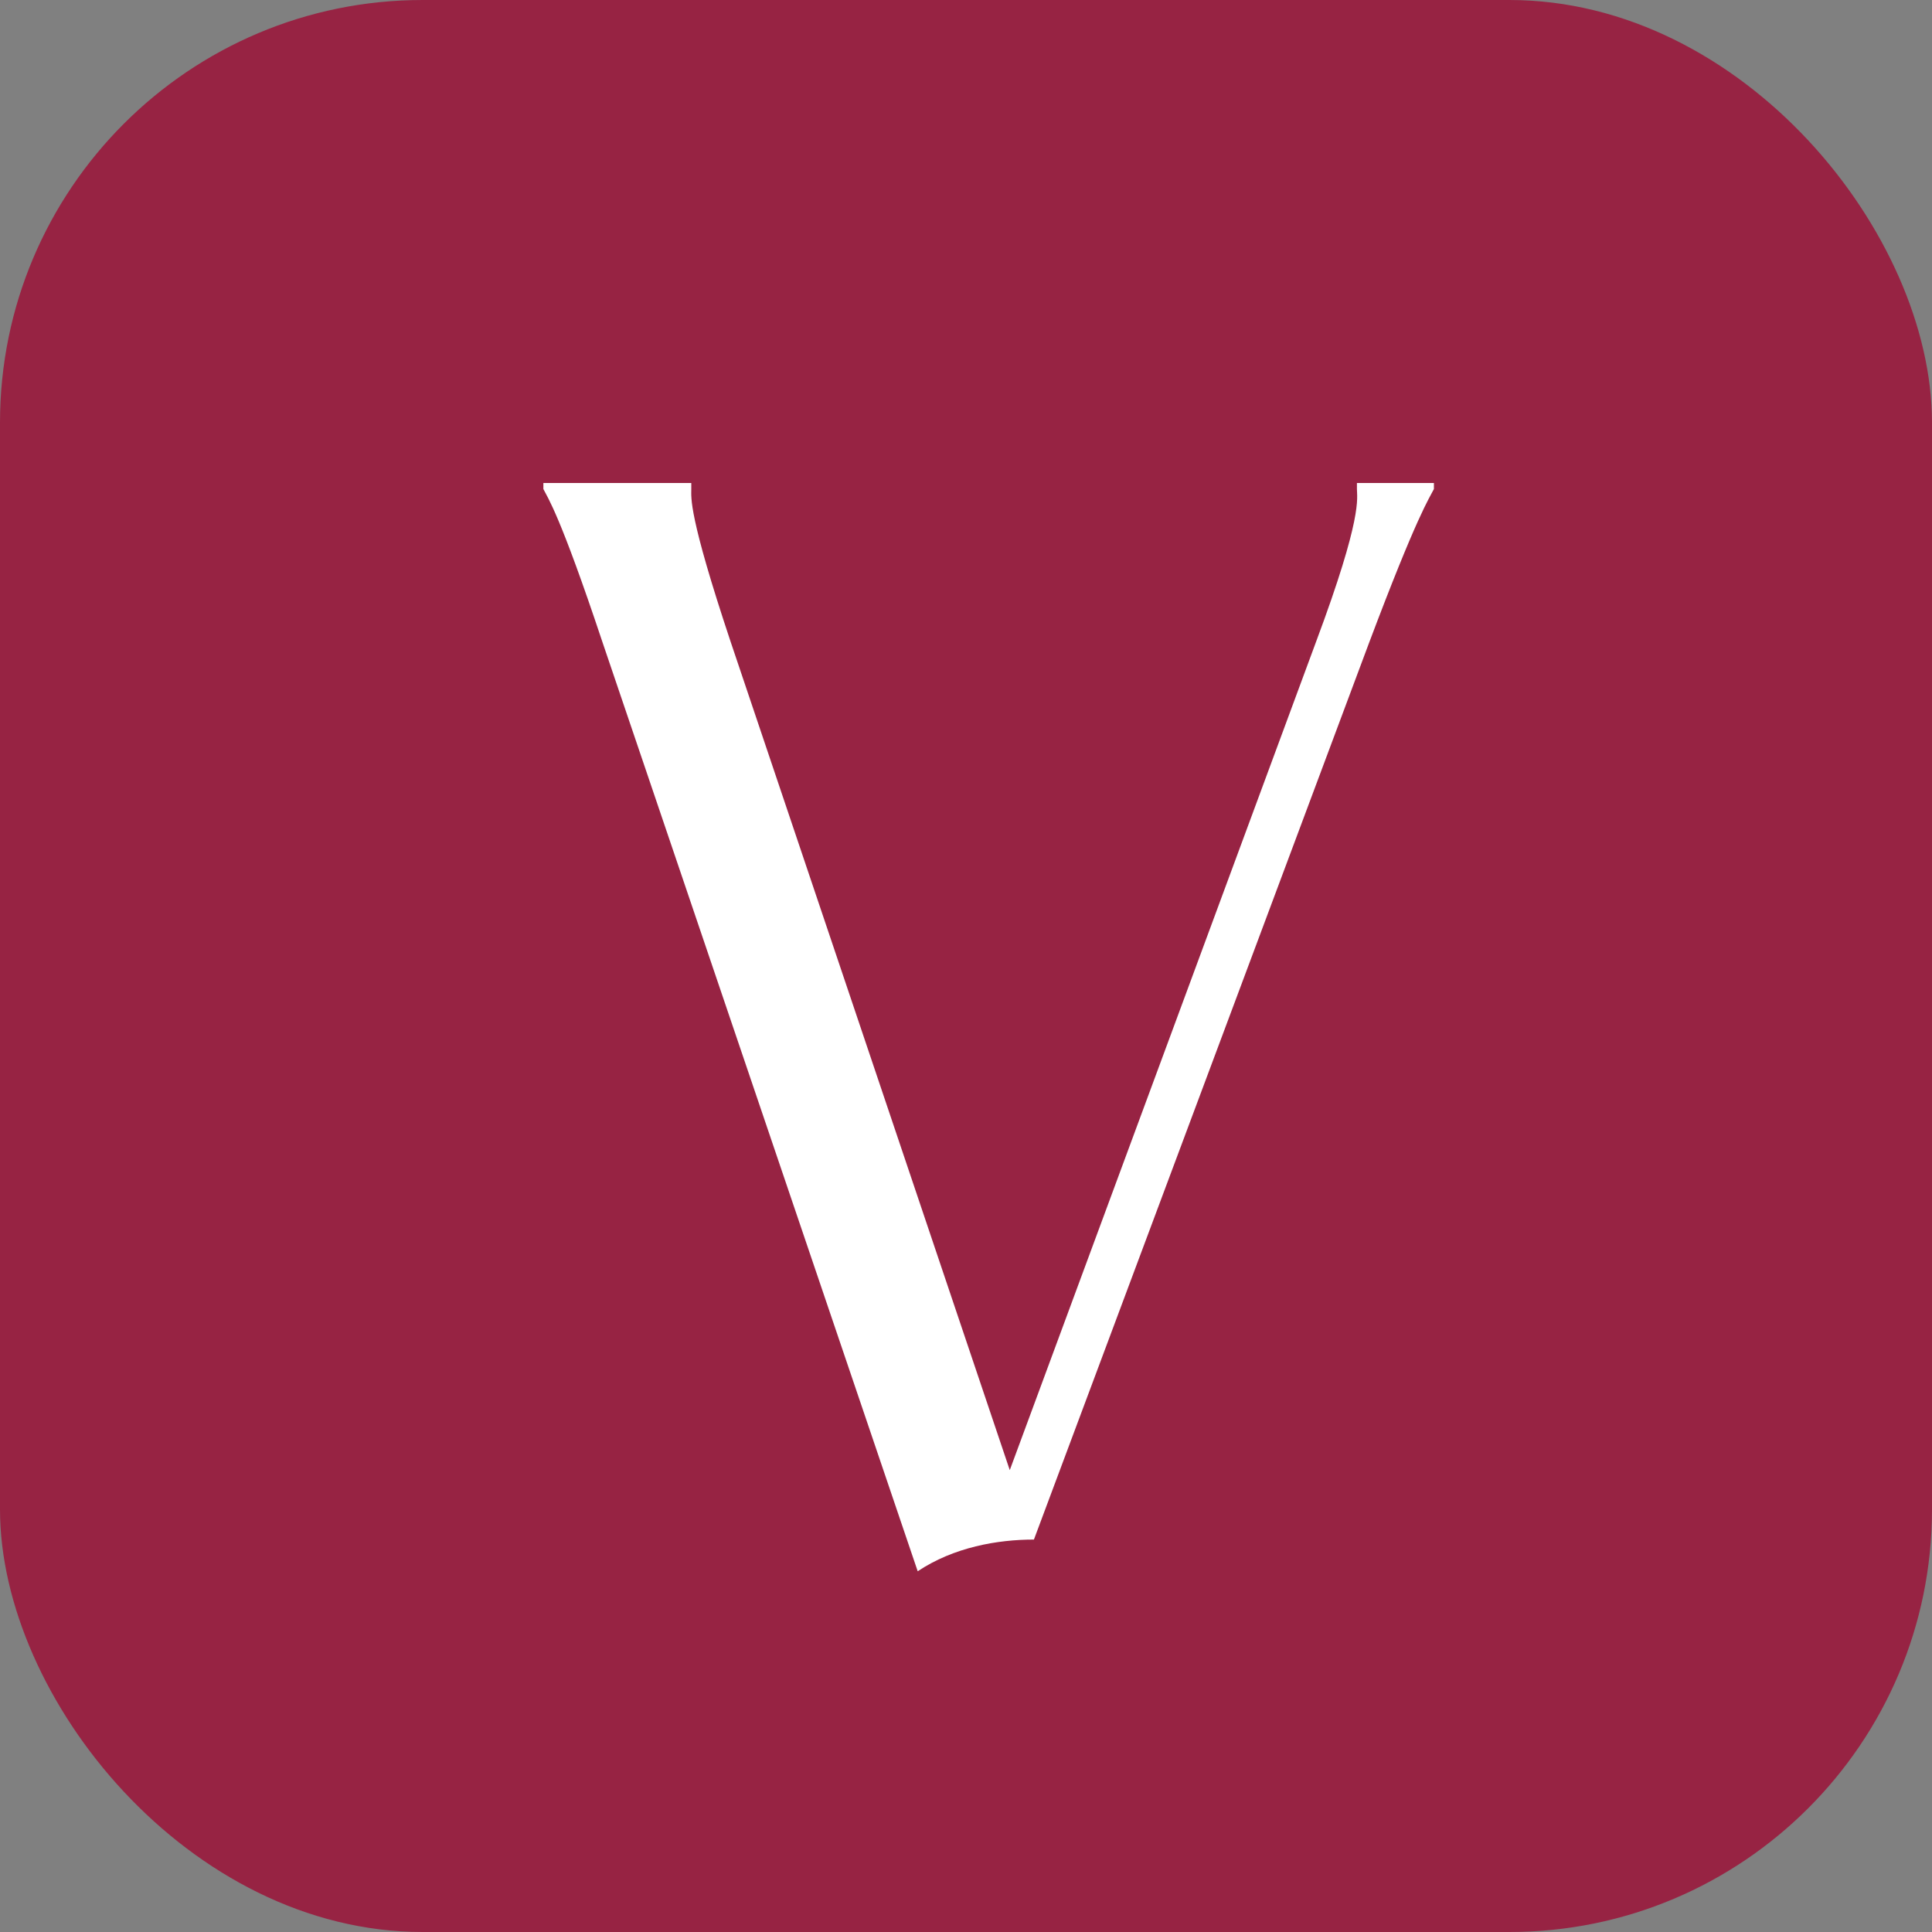
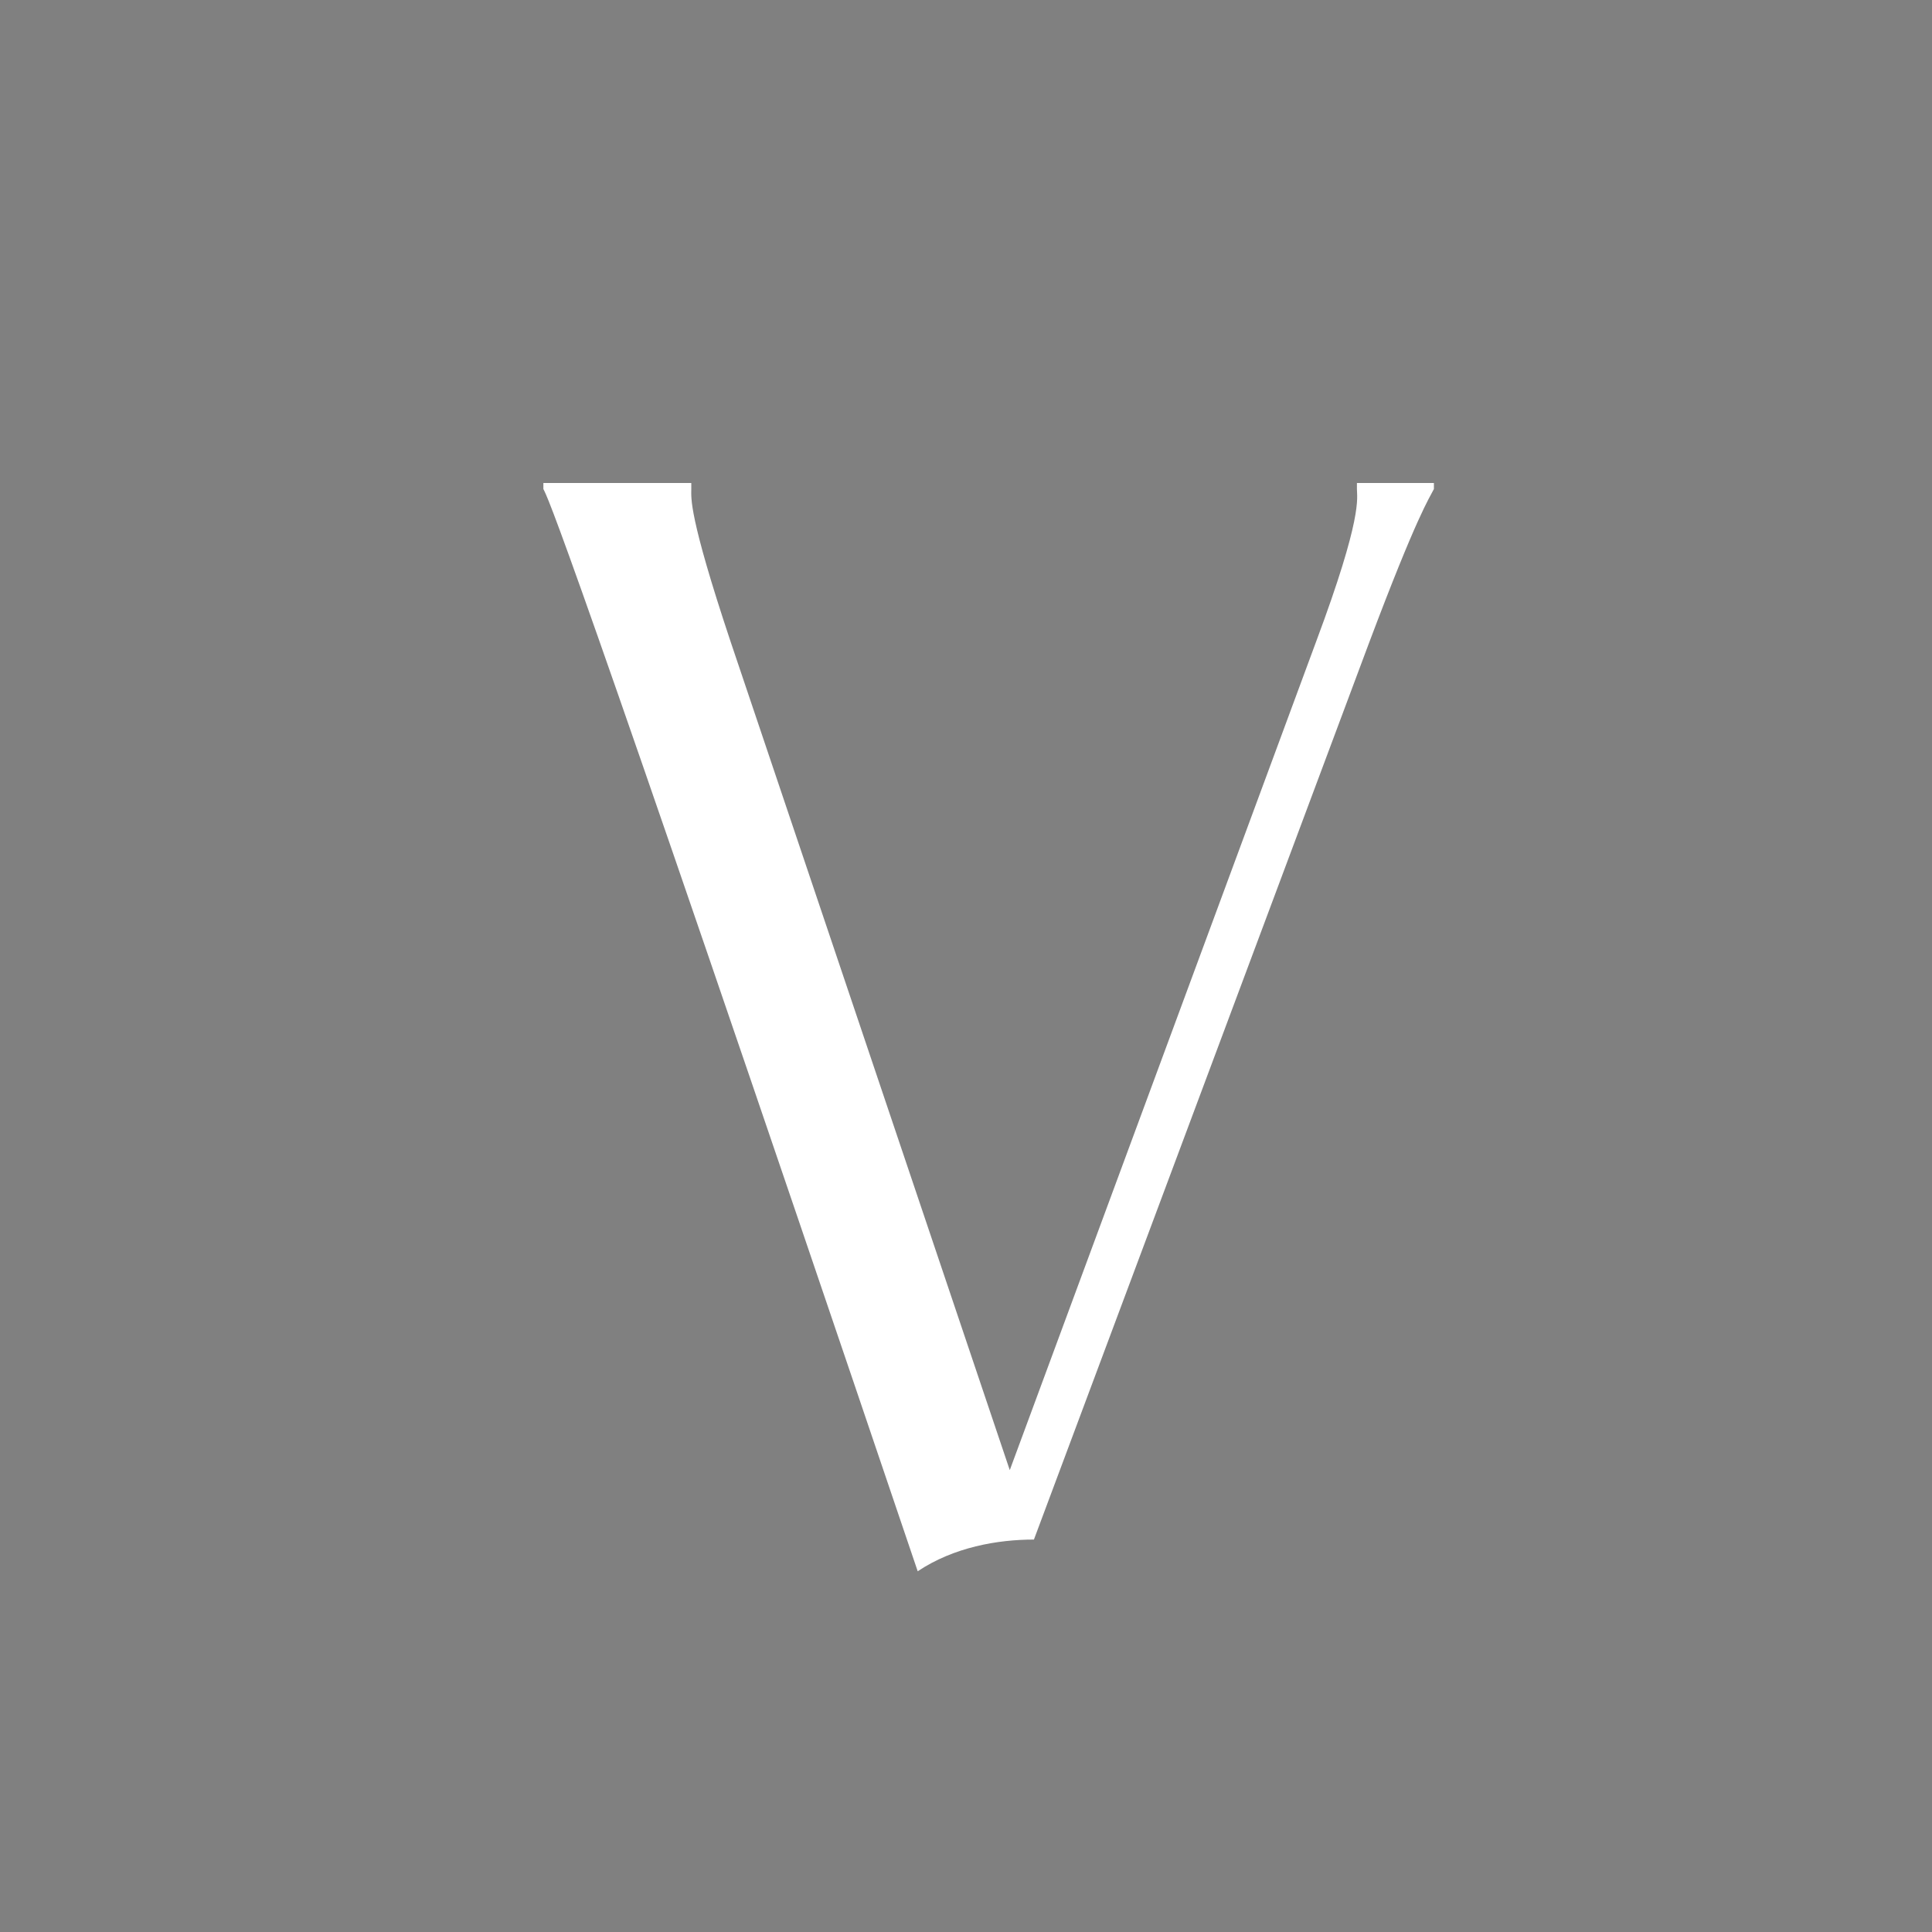
<svg xmlns="http://www.w3.org/2000/svg" width="32" height="32" viewBox="0 0 32 32" fill="none">
  <rect x="0" y="0" width="32" height="32" fill="#808080" stroke="none" />
-   <rect width="32" height="32" rx="7" fill="#972343" />
-   <path d="M9 8H11.45V8.1C11.45 8.25 11.4 8.525 12.1 10.625L16.725 24.35L21.8 10.625C22.575 8.55 22.475 8.25 22.475 8.1V8H23.75V8.1C23.675 8.25 23.475 8.525 22.675 10.65L17.125 25.5C16.525 25.5 15.8 25.625 15.2 26.025L9.975 10.625C9.275 8.525 9.075 8.25 9 8.1V8Z" fill="white" />
+   <path d="M9 8H11.45V8.1C11.45 8.25 11.4 8.525 12.1 10.625L16.725 24.35L21.8 10.625C22.575 8.55 22.475 8.25 22.475 8.1V8H23.75V8.1C23.675 8.25 23.475 8.525 22.675 10.65L17.125 25.5C16.525 25.5 15.8 25.625 15.2 26.025C9.275 8.525 9.075 8.25 9 8.1V8Z" fill="white" />
</svg>